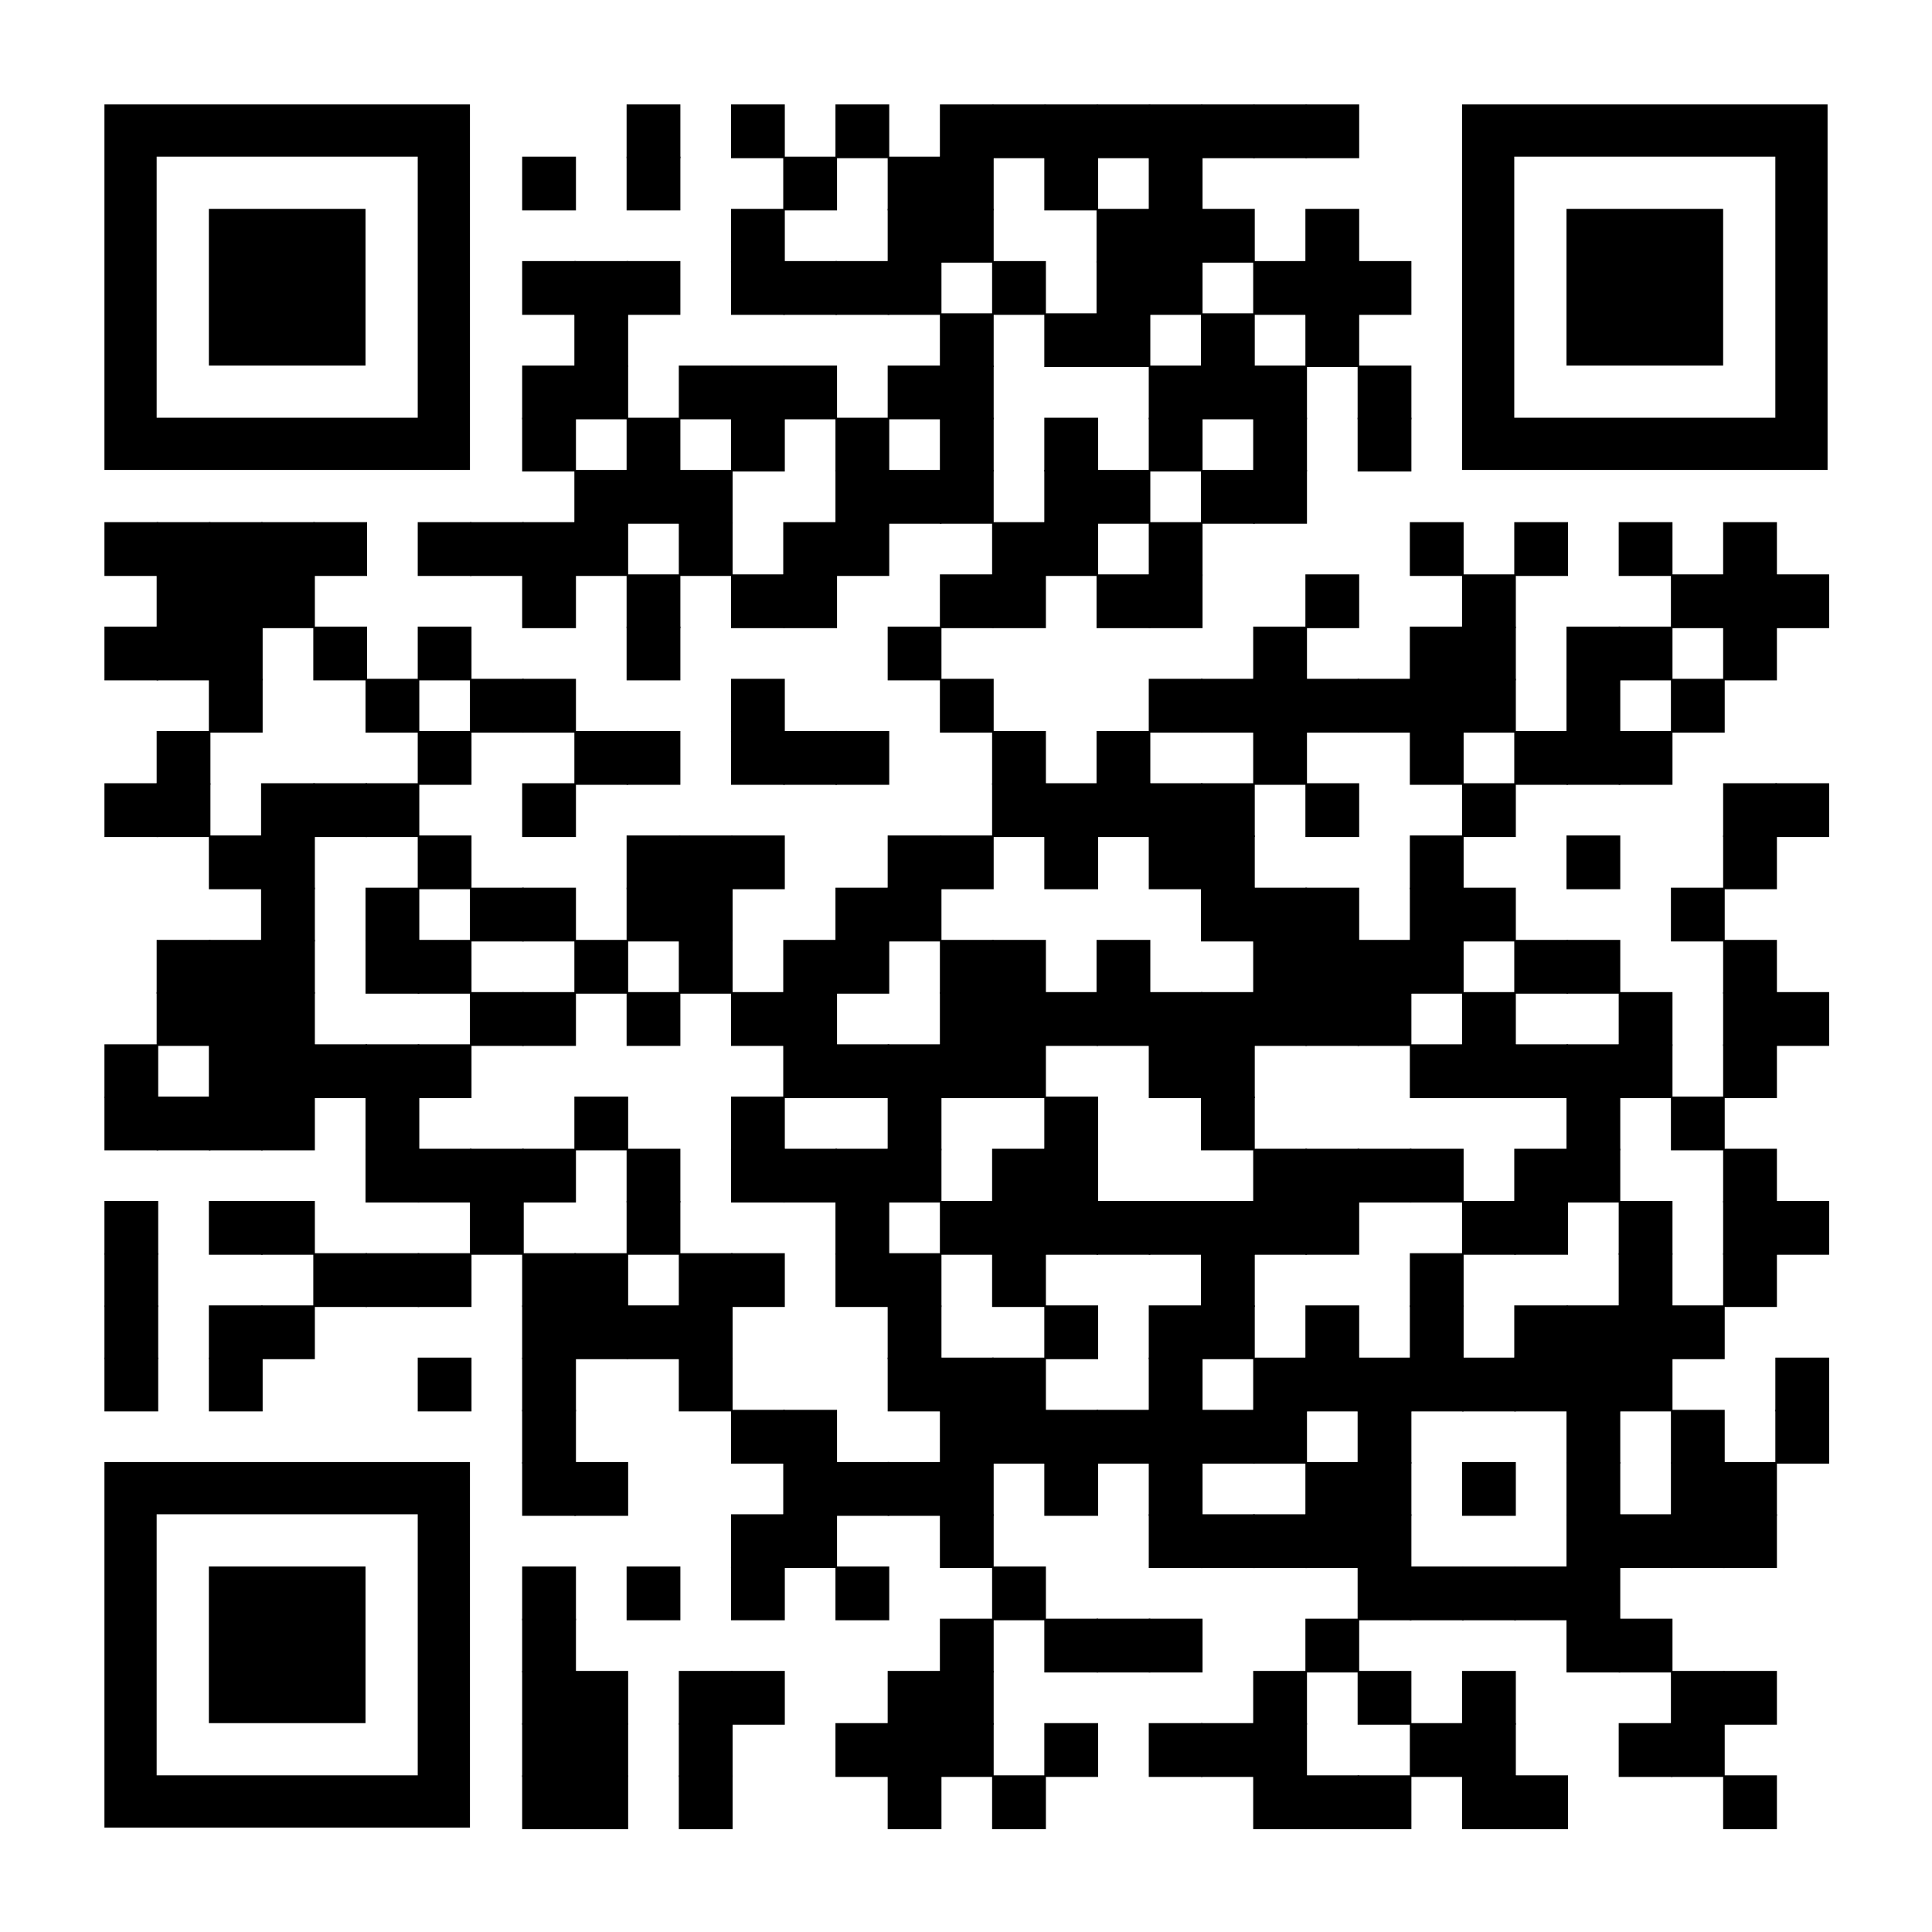
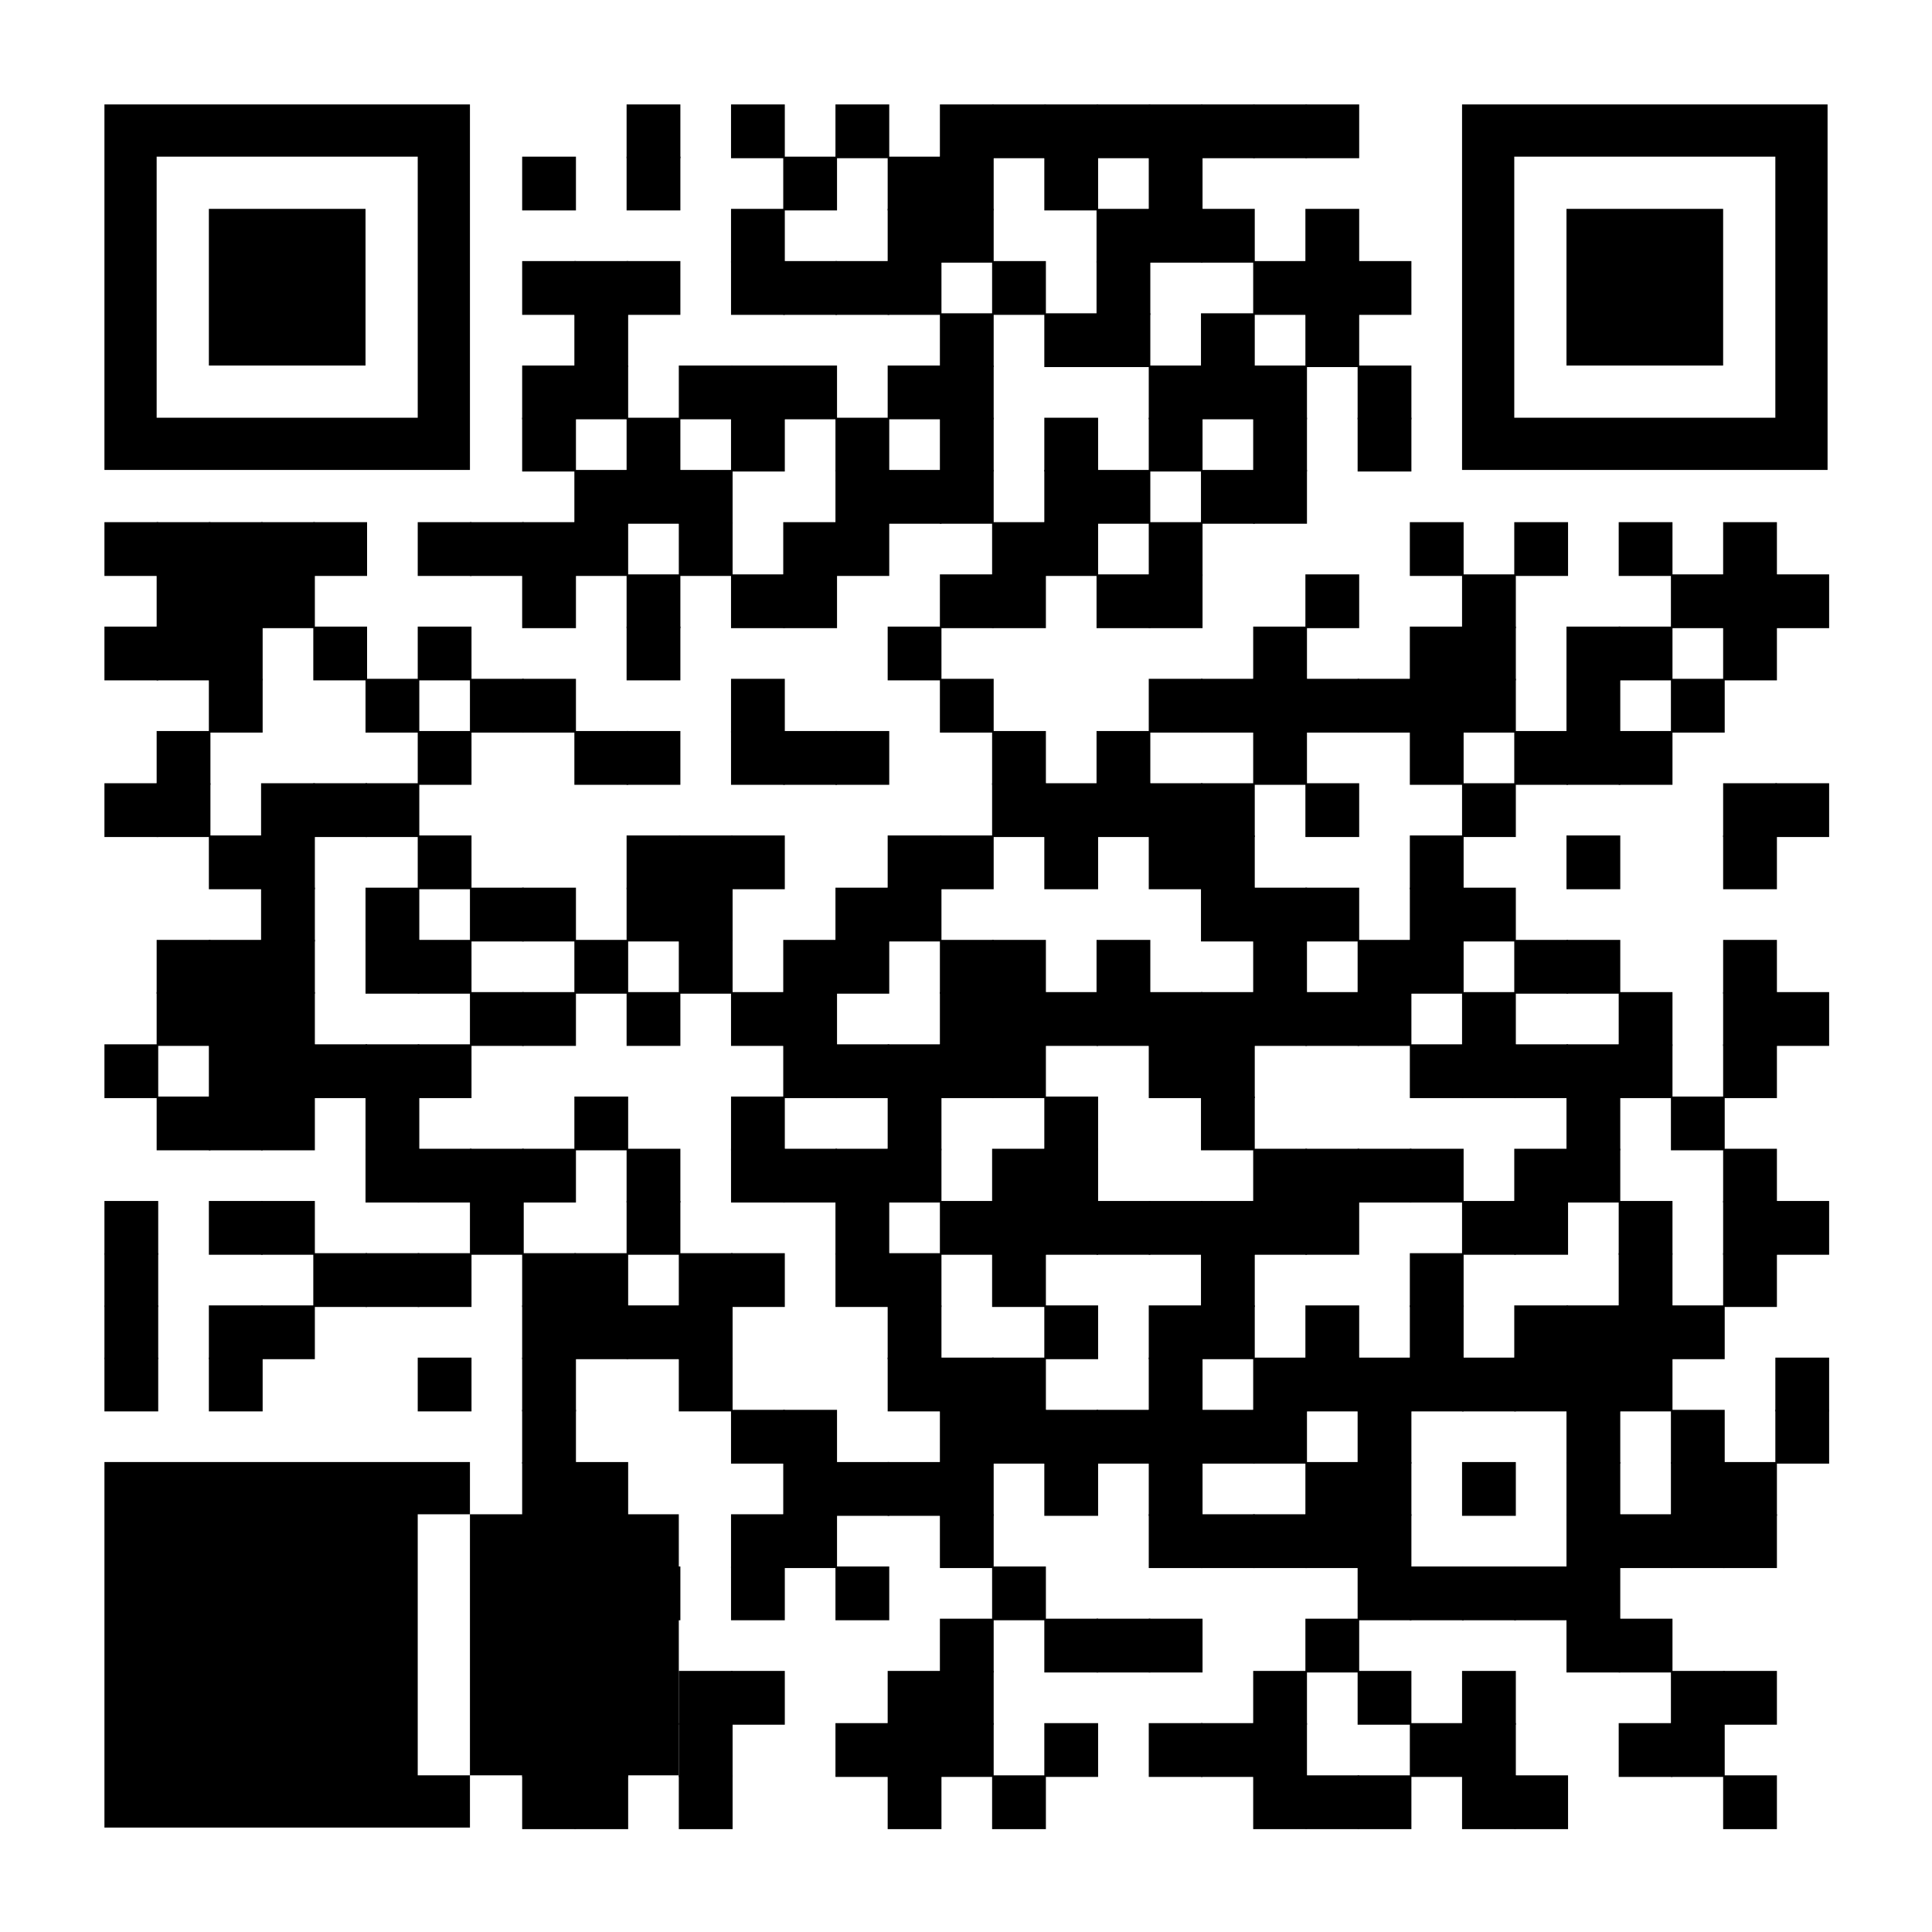
<svg xmlns="http://www.w3.org/2000/svg" xml:space="preserve" width="444" height="444" viewBox="0 0 444 444">
  <rect width="444" height="444" fill="#ffffff" x="0" y="0" />
  <g fill="#000000">
    <g transform="translate(144,24) scale(2.06)">
      <rect width="6" height="6" />
    </g>
    <g transform="translate(168,24) scale(2.06)">
      <rect width="6" height="6" />
    </g>
    <g transform="translate(192,24) scale(2.06)">
      <rect width="6" height="6" />
    </g>
    <g transform="translate(216,24) scale(2.06)">
      <rect width="6" height="6" />
    </g>
    <g transform="translate(228,24) scale(2.06)">
      <rect width="6" height="6" />
    </g>
    <g transform="translate(240,24) scale(2.06)">
      <rect width="6" height="6" />
    </g>
    <g transform="translate(252,24) scale(2.06)">
      <rect width="6" height="6" />
    </g>
    <g transform="translate(264,24) scale(2.06)">
      <rect width="6" height="6" />
    </g>
    <g transform="translate(276,24) scale(2.06)">
      <rect width="6" height="6" />
    </g>
    <g transform="translate(288,24) scale(2.06)">
      <rect width="6" height="6" />
    </g>
    <g transform="translate(300,24) scale(2.06)">
      <rect width="6" height="6" />
    </g>
    <g transform="translate(120,36) scale(2.06)">
      <rect width="6" height="6" />
    </g>
    <g transform="translate(144,36) scale(2.06)">
      <rect width="6" height="6" />
    </g>
    <g transform="translate(180,36) scale(2.06)">
      <rect width="6" height="6" />
    </g>
    <g transform="translate(204,36) scale(2.06)">
      <rect width="6" height="6" />
    </g>
    <g transform="translate(216,36) scale(2.06)">
      <rect width="6" height="6" />
    </g>
    <g transform="translate(240,36) scale(2.06)">
      <rect width="6" height="6" />
    </g>
    <g transform="translate(264,36) scale(2.06)">
      <rect width="6" height="6" />
    </g>
    <g transform="translate(168,48) scale(2.06)">
      <rect width="6" height="6" />
    </g>
    <g transform="translate(204,48) scale(2.06)">
      <rect width="6" height="6" />
    </g>
    <g transform="translate(216,48) scale(2.06)">
      <rect width="6" height="6" />
    </g>
    <g transform="translate(252,48) scale(2.06)">
      <rect width="6" height="6" />
    </g>
    <g transform="translate(264,48) scale(2.06)">
      <rect width="6" height="6" />
    </g>
    <g transform="translate(276,48) scale(2.06)">
      <rect width="6" height="6" />
    </g>
    <g transform="translate(300,48) scale(2.06)">
      <rect width="6" height="6" />
    </g>
    <g transform="translate(120,60) scale(2.06)">
      <rect width="6" height="6" />
    </g>
    <g transform="translate(132,60) scale(2.06)">
      <rect width="6" height="6" />
    </g>
    <g transform="translate(144,60) scale(2.06)">
      <rect width="6" height="6" />
    </g>
    <g transform="translate(168,60) scale(2.06)">
      <rect width="6" height="6" />
    </g>
    <g transform="translate(180,60) scale(2.06)">
      <rect width="6" height="6" />
    </g>
    <g transform="translate(192,60) scale(2.06)">
      <rect width="6" height="6" />
    </g>
    <g transform="translate(204,60) scale(2.06)">
      <rect width="6" height="6" />
    </g>
    <g transform="translate(228,60) scale(2.06)">
      <rect width="6" height="6" />
    </g>
    <g transform="translate(252,60) scale(2.06)">
      <rect width="6" height="6" />
    </g>
    <g transform="translate(264,60) scale(2.06)">
-       <rect width="6" height="6" />
-     </g>
+       </g>
    <g transform="translate(288,60) scale(2.06)">
      <rect width="6" height="6" />
    </g>
    <g transform="translate(300,60) scale(2.06)">
      <rect width="6" height="6" />
    </g>
    <g transform="translate(312,60) scale(2.06)">
      <rect width="6" height="6" />
    </g>
    <g transform="translate(132,72) scale(2.06)">
      <rect width="6" height="6" />
    </g>
    <g transform="translate(216,72) scale(2.06)">
      <rect width="6" height="6" />
    </g>
    <g transform="translate(240,72) scale(2.06)">
      <rect width="6" height="6" />
    </g>
    <g transform="translate(252,72) scale(2.06)">
      <rect width="6" height="6" />
    </g>
    <g transform="translate(276,72) scale(2.06)">
      <rect width="6" height="6" />
    </g>
    <g transform="translate(300,72) scale(2.06)">
      <rect width="6" height="6" />
    </g>
    <g transform="translate(120,84) scale(2.06)">
      <rect width="6" height="6" />
    </g>
    <g transform="translate(132,84) scale(2.06)">
      <rect width="6" height="6" />
    </g>
    <g transform="translate(156,84) scale(2.06)">
      <rect width="6" height="6" />
    </g>
    <g transform="translate(168,84) scale(2.06)">
      <rect width="6" height="6" />
    </g>
    <g transform="translate(180,84) scale(2.06)">
      <rect width="6" height="6" />
    </g>
    <g transform="translate(204,84) scale(2.06)">
      <rect width="6" height="6" />
    </g>
    <g transform="translate(216,84) scale(2.06)">
      <rect width="6" height="6" />
    </g>
    <g transform="translate(264,84) scale(2.06)">
      <rect width="6" height="6" />
    </g>
    <g transform="translate(276,84) scale(2.06)">
      <rect width="6" height="6" />
    </g>
    <g transform="translate(288,84) scale(2.06)">
      <rect width="6" height="6" />
    </g>
    <g transform="translate(312,84) scale(2.06)">
      <rect width="6" height="6" />
    </g>
    <g transform="translate(120,96) scale(2.06)">
      <rect width="6" height="6" />
    </g>
    <g transform="translate(144,96) scale(2.06)">
      <rect width="6" height="6" />
    </g>
    <g transform="translate(168,96) scale(2.06)">
      <rect width="6" height="6" />
    </g>
    <g transform="translate(192,96) scale(2.06)">
      <rect width="6" height="6" />
    </g>
    <g transform="translate(216,96) scale(2.06)">
      <rect width="6" height="6" />
    </g>
    <g transform="translate(240,96) scale(2.06)">
      <rect width="6" height="6" />
    </g>
    <g transform="translate(264,96) scale(2.06)">
      <rect width="6" height="6" />
    </g>
    <g transform="translate(288,96) scale(2.06)">
      <rect width="6" height="6" />
    </g>
    <g transform="translate(312,96) scale(2.06)">
      <rect width="6" height="6" />
    </g>
    <g transform="translate(132,108) scale(2.06)">
      <rect width="6" height="6" />
    </g>
    <g transform="translate(144,108) scale(2.06)">
      <rect width="6" height="6" />
    </g>
    <g transform="translate(156,108) scale(2.06)">
      <rect width="6" height="6" />
    </g>
    <g transform="translate(192,108) scale(2.06)">
      <rect width="6" height="6" />
    </g>
    <g transform="translate(204,108) scale(2.06)">
      <rect width="6" height="6" />
    </g>
    <g transform="translate(216,108) scale(2.06)">
      <rect width="6" height="6" />
    </g>
    <g transform="translate(240,108) scale(2.06)">
      <rect width="6" height="6" />
    </g>
    <g transform="translate(252,108) scale(2.06)">
      <rect width="6" height="6" />
    </g>
    <g transform="translate(276,108) scale(2.06)">
      <rect width="6" height="6" />
    </g>
    <g transform="translate(288,108) scale(2.06)">
      <rect width="6" height="6" />
    </g>
    <g transform="translate(24,120) scale(2.06)">
      <rect width="6" height="6" />
    </g>
    <g transform="translate(36,120) scale(2.06)">
      <rect width="6" height="6" />
    </g>
    <g transform="translate(48,120) scale(2.06)">
      <rect width="6" height="6" />
    </g>
    <g transform="translate(60,120) scale(2.06)">
      <rect width="6" height="6" />
    </g>
    <g transform="translate(72,120) scale(2.06)">
      <rect width="6" height="6" />
    </g>
    <g transform="translate(96,120) scale(2.06)">
      <rect width="6" height="6" />
    </g>
    <g transform="translate(108,120) scale(2.06)">
      <rect width="6" height="6" />
    </g>
    <g transform="translate(120,120) scale(2.06)">
      <rect width="6" height="6" />
    </g>
    <g transform="translate(132,120) scale(2.06)">
      <rect width="6" height="6" />
    </g>
    <g transform="translate(156,120) scale(2.06)">
      <rect width="6" height="6" />
    </g>
    <g transform="translate(180,120) scale(2.06)">
      <rect width="6" height="6" />
    </g>
    <g transform="translate(192,120) scale(2.06)">
      <rect width="6" height="6" />
    </g>
    <g transform="translate(228,120) scale(2.06)">
      <rect width="6" height="6" />
    </g>
    <g transform="translate(240,120) scale(2.06)">
      <rect width="6" height="6" />
    </g>
    <g transform="translate(264,120) scale(2.06)">
      <rect width="6" height="6" />
    </g>
    <g transform="translate(324,120) scale(2.06)">
      <rect width="6" height="6" />
    </g>
    <g transform="translate(348,120) scale(2.06)">
      <rect width="6" height="6" />
    </g>
    <g transform="translate(372,120) scale(2.06)">
      <rect width="6" height="6" />
    </g>
    <g transform="translate(396,120) scale(2.06)">
      <rect width="6" height="6" />
    </g>
    <g transform="translate(36,132) scale(2.06)">
      <rect width="6" height="6" />
    </g>
    <g transform="translate(48,132) scale(2.06)">
      <rect width="6" height="6" />
    </g>
    <g transform="translate(60,132) scale(2.06)">
      <rect width="6" height="6" />
    </g>
    <g transform="translate(120,132) scale(2.06)">
      <rect width="6" height="6" />
    </g>
    <g transform="translate(144,132) scale(2.06)">
      <rect width="6" height="6" />
    </g>
    <g transform="translate(168,132) scale(2.06)">
      <rect width="6" height="6" />
    </g>
    <g transform="translate(180,132) scale(2.06)">
      <rect width="6" height="6" />
    </g>
    <g transform="translate(216,132) scale(2.06)">
      <rect width="6" height="6" />
    </g>
    <g transform="translate(228,132) scale(2.06)">
      <rect width="6" height="6" />
    </g>
    <g transform="translate(252,132) scale(2.06)">
      <rect width="6" height="6" />
    </g>
    <g transform="translate(264,132) scale(2.06)">
      <rect width="6" height="6" />
    </g>
    <g transform="translate(300,132) scale(2.06)">
      <rect width="6" height="6" />
    </g>
    <g transform="translate(336,132) scale(2.06)">
      <rect width="6" height="6" />
    </g>
    <g transform="translate(384,132) scale(2.06)">
      <rect width="6" height="6" />
    </g>
    <g transform="translate(396,132) scale(2.06)">
      <rect width="6" height="6" />
    </g>
    <g transform="translate(408,132) scale(2.06)">
      <rect width="6" height="6" />
    </g>
    <g transform="translate(24,144) scale(2.06)">
      <rect width="6" height="6" />
    </g>
    <g transform="translate(36,144) scale(2.06)">
      <rect width="6" height="6" />
    </g>
    <g transform="translate(48,144) scale(2.06)">
      <rect width="6" height="6" />
    </g>
    <g transform="translate(72,144) scale(2.06)">
      <rect width="6" height="6" />
    </g>
    <g transform="translate(96,144) scale(2.06)">
      <rect width="6" height="6" />
    </g>
    <g transform="translate(144,144) scale(2.06)">
      <rect width="6" height="6" />
    </g>
    <g transform="translate(204,144) scale(2.06)">
      <rect width="6" height="6" />
    </g>
    <g transform="translate(288,144) scale(2.06)">
      <rect width="6" height="6" />
    </g>
    <g transform="translate(324,144) scale(2.06)">
      <rect width="6" height="6" />
    </g>
    <g transform="translate(336,144) scale(2.06)">
      <rect width="6" height="6" />
    </g>
    <g transform="translate(360,144) scale(2.06)">
      <rect width="6" height="6" />
    </g>
    <g transform="translate(372,144) scale(2.06)">
      <rect width="6" height="6" />
    </g>
    <g transform="translate(396,144) scale(2.06)">
      <rect width="6" height="6" />
    </g>
    <g transform="translate(48,156) scale(2.06)">
      <rect width="6" height="6" />
    </g>
    <g transform="translate(84,156) scale(2.06)">
      <rect width="6" height="6" />
    </g>
    <g transform="translate(108,156) scale(2.06)">
      <rect width="6" height="6" />
    </g>
    <g transform="translate(120,156) scale(2.06)">
      <rect width="6" height="6" />
    </g>
    <g transform="translate(168,156) scale(2.06)">
      <rect width="6" height="6" />
    </g>
    <g transform="translate(216,156) scale(2.06)">
      <rect width="6" height="6" />
    </g>
    <g transform="translate(264,156) scale(2.06)">
      <rect width="6" height="6" />
    </g>
    <g transform="translate(276,156) scale(2.06)">
      <rect width="6" height="6" />
    </g>
    <g transform="translate(288,156) scale(2.06)">
      <rect width="6" height="6" />
    </g>
    <g transform="translate(300,156) scale(2.06)">
      <rect width="6" height="6" />
    </g>
    <g transform="translate(312,156) scale(2.06)">
      <rect width="6" height="6" />
    </g>
    <g transform="translate(324,156) scale(2.06)">
      <rect width="6" height="6" />
    </g>
    <g transform="translate(336,156) scale(2.06)">
      <rect width="6" height="6" />
    </g>
    <g transform="translate(360,156) scale(2.06)">
      <rect width="6" height="6" />
    </g>
    <g transform="translate(384,156) scale(2.06)">
      <rect width="6" height="6" />
    </g>
    <g transform="translate(36,168) scale(2.06)">
      <rect width="6" height="6" />
    </g>
    <g transform="translate(96,168) scale(2.06)">
      <rect width="6" height="6" />
    </g>
    <g transform="translate(132,168) scale(2.06)">
      <rect width="6" height="6" />
    </g>
    <g transform="translate(144,168) scale(2.06)">
      <rect width="6" height="6" />
    </g>
    <g transform="translate(168,168) scale(2.06)">
      <rect width="6" height="6" />
    </g>
    <g transform="translate(180,168) scale(2.06)">
      <rect width="6" height="6" />
    </g>
    <g transform="translate(192,168) scale(2.06)">
      <rect width="6" height="6" />
    </g>
    <g transform="translate(228,168) scale(2.06)">
      <rect width="6" height="6" />
    </g>
    <g transform="translate(252,168) scale(2.06)">
      <rect width="6" height="6" />
    </g>
    <g transform="translate(288,168) scale(2.06)">
      <rect width="6" height="6" />
    </g>
    <g transform="translate(324,168) scale(2.06)">
      <rect width="6" height="6" />
    </g>
    <g transform="translate(348,168) scale(2.06)">
      <rect width="6" height="6" />
    </g>
    <g transform="translate(360,168) scale(2.06)">
      <rect width="6" height="6" />
    </g>
    <g transform="translate(372,168) scale(2.06)">
      <rect width="6" height="6" />
    </g>
    <g transform="translate(24,180) scale(2.06)">
      <rect width="6" height="6" />
    </g>
    <g transform="translate(36,180) scale(2.06)">
      <rect width="6" height="6" />
    </g>
    <g transform="translate(60,180) scale(2.06)">
      <rect width="6" height="6" />
    </g>
    <g transform="translate(72,180) scale(2.06)">
      <rect width="6" height="6" />
    </g>
    <g transform="translate(84,180) scale(2.06)">
      <rect width="6" height="6" />
    </g>
    <g transform="translate(120,180) scale(2.06)">
-       <rect width="6" height="6" />
-     </g>
+       </g>
    <g transform="translate(228,180) scale(2.06)">
      <rect width="6" height="6" />
    </g>
    <g transform="translate(240,180) scale(2.06)">
      <rect width="6" height="6" />
    </g>
    <g transform="translate(252,180) scale(2.06)">
      <rect width="6" height="6" />
    </g>
    <g transform="translate(264,180) scale(2.06)">
      <rect width="6" height="6" />
    </g>
    <g transform="translate(276,180) scale(2.06)">
      <rect width="6" height="6" />
    </g>
    <g transform="translate(300,180) scale(2.06)">
      <rect width="6" height="6" />
    </g>
    <g transform="translate(336,180) scale(2.06)">
      <rect width="6" height="6" />
    </g>
    <g transform="translate(396,180) scale(2.06)">
      <rect width="6" height="6" />
    </g>
    <g transform="translate(408,180) scale(2.06)">
      <rect width="6" height="6" />
    </g>
    <g transform="translate(48,192) scale(2.06)">
      <rect width="6" height="6" />
    </g>
    <g transform="translate(60,192) scale(2.06)">
      <rect width="6" height="6" />
    </g>
    <g transform="translate(96,192) scale(2.06)">
      <rect width="6" height="6" />
    </g>
    <g transform="translate(144,192) scale(2.06)">
      <rect width="6" height="6" />
    </g>
    <g transform="translate(156,192) scale(2.06)">
      <rect width="6" height="6" />
    </g>
    <g transform="translate(168,192) scale(2.06)">
      <rect width="6" height="6" />
    </g>
    <g transform="translate(204,192) scale(2.06)">
      <rect width="6" height="6" />
    </g>
    <g transform="translate(216,192) scale(2.06)">
      <rect width="6" height="6" />
    </g>
    <g transform="translate(240,192) scale(2.06)">
      <rect width="6" height="6" />
    </g>
    <g transform="translate(264,192) scale(2.06)">
      <rect width="6" height="6" />
    </g>
    <g transform="translate(276,192) scale(2.06)">
      <rect width="6" height="6" />
    </g>
    <g transform="translate(324,192) scale(2.06)">
      <rect width="6" height="6" />
    </g>
    <g transform="translate(360,192) scale(2.06)">
      <rect width="6" height="6" />
    </g>
    <g transform="translate(396,192) scale(2.06)">
      <rect width="6" height="6" />
    </g>
    <g transform="translate(60,204) scale(2.06)">
      <rect width="6" height="6" />
    </g>
    <g transform="translate(84,204) scale(2.06)">
      <rect width="6" height="6" />
    </g>
    <g transform="translate(108,204) scale(2.06)">
      <rect width="6" height="6" />
    </g>
    <g transform="translate(120,204) scale(2.06)">
      <rect width="6" height="6" />
    </g>
    <g transform="translate(144,204) scale(2.06)">
      <rect width="6" height="6" />
    </g>
    <g transform="translate(156,204) scale(2.06)">
      <rect width="6" height="6" />
    </g>
    <g transform="translate(192,204) scale(2.06)">
      <rect width="6" height="6" />
    </g>
    <g transform="translate(204,204) scale(2.06)">
      <rect width="6" height="6" />
    </g>
    <g transform="translate(276,204) scale(2.06)">
      <rect width="6" height="6" />
    </g>
    <g transform="translate(288,204) scale(2.06)">
      <rect width="6" height="6" />
    </g>
    <g transform="translate(300,204) scale(2.06)">
      <rect width="6" height="6" />
    </g>
    <g transform="translate(324,204) scale(2.06)">
      <rect width="6" height="6" />
    </g>
    <g transform="translate(336,204) scale(2.06)">
      <rect width="6" height="6" />
    </g>
    <g transform="translate(384,204) scale(2.06)">
-       <rect width="6" height="6" />
-     </g>
+       </g>
    <g transform="translate(36,216) scale(2.06)">
      <rect width="6" height="6" />
    </g>
    <g transform="translate(48,216) scale(2.06)">
      <rect width="6" height="6" />
    </g>
    <g transform="translate(60,216) scale(2.06)">
      <rect width="6" height="6" />
    </g>
    <g transform="translate(84,216) scale(2.06)">
      <rect width="6" height="6" />
    </g>
    <g transform="translate(96,216) scale(2.06)">
      <rect width="6" height="6" />
    </g>
    <g transform="translate(132,216) scale(2.06)">
      <rect width="6" height="6" />
    </g>
    <g transform="translate(156,216) scale(2.06)">
      <rect width="6" height="6" />
    </g>
    <g transform="translate(180,216) scale(2.06)">
      <rect width="6" height="6" />
    </g>
    <g transform="translate(192,216) scale(2.06)">
      <rect width="6" height="6" />
    </g>
    <g transform="translate(216,216) scale(2.06)">
      <rect width="6" height="6" />
    </g>
    <g transform="translate(228,216) scale(2.06)">
      <rect width="6" height="6" />
    </g>
    <g transform="translate(252,216) scale(2.06)">
      <rect width="6" height="6" />
    </g>
    <g transform="translate(288,216) scale(2.06)">
      <rect width="6" height="6" />
    </g>
    <g transform="translate(300,216) scale(2.06)">
-       <rect width="6" height="6" />
-     </g>
+       </g>
    <g transform="translate(312,216) scale(2.06)">
      <rect width="6" height="6" />
    </g>
    <g transform="translate(324,216) scale(2.06)">
      <rect width="6" height="6" />
    </g>
    <g transform="translate(348,216) scale(2.06)">
      <rect width="6" height="6" />
    </g>
    <g transform="translate(360,216) scale(2.06)">
      <rect width="6" height="6" />
    </g>
    <g transform="translate(396,216) scale(2.06)">
      <rect width="6" height="6" />
    </g>
    <g transform="translate(36,228) scale(2.06)">
      <rect width="6" height="6" />
    </g>
    <g transform="translate(48,228) scale(2.06)">
      <rect width="6" height="6" />
    </g>
    <g transform="translate(60,228) scale(2.06)">
      <rect width="6" height="6" />
    </g>
    <g transform="translate(108,228) scale(2.06)">
      <rect width="6" height="6" />
    </g>
    <g transform="translate(120,228) scale(2.06)">
      <rect width="6" height="6" />
    </g>
    <g transform="translate(144,228) scale(2.06)">
      <rect width="6" height="6" />
    </g>
    <g transform="translate(168,228) scale(2.06)">
      <rect width="6" height="6" />
    </g>
    <g transform="translate(180,228) scale(2.06)">
      <rect width="6" height="6" />
    </g>
    <g transform="translate(216,228) scale(2.06)">
      <rect width="6" height="6" />
    </g>
    <g transform="translate(228,228) scale(2.06)">
      <rect width="6" height="6" />
    </g>
    <g transform="translate(240,228) scale(2.06)">
      <rect width="6" height="6" />
    </g>
    <g transform="translate(252,228) scale(2.06)">
      <rect width="6" height="6" />
    </g>
    <g transform="translate(264,228) scale(2.06)">
      <rect width="6" height="6" />
    </g>
    <g transform="translate(276,228) scale(2.06)">
      <rect width="6" height="6" />
    </g>
    <g transform="translate(288,228) scale(2.06)">
      <rect width="6" height="6" />
    </g>
    <g transform="translate(300,228) scale(2.06)">
      <rect width="6" height="6" />
    </g>
    <g transform="translate(312,228) scale(2.06)">
      <rect width="6" height="6" />
    </g>
    <g transform="translate(336,228) scale(2.06)">
      <rect width="6" height="6" />
    </g>
    <g transform="translate(372,228) scale(2.06)">
      <rect width="6" height="6" />
    </g>
    <g transform="translate(396,228) scale(2.06)">
      <rect width="6" height="6" />
    </g>
    <g transform="translate(408,228) scale(2.06)">
      <rect width="6" height="6" />
    </g>
    <g transform="translate(24,240) scale(2.06)">
      <rect width="6" height="6" />
    </g>
    <g transform="translate(48,240) scale(2.06)">
      <rect width="6" height="6" />
    </g>
    <g transform="translate(60,240) scale(2.06)">
      <rect width="6" height="6" />
    </g>
    <g transform="translate(72,240) scale(2.06)">
      <rect width="6" height="6" />
    </g>
    <g transform="translate(84,240) scale(2.06)">
      <rect width="6" height="6" />
    </g>
    <g transform="translate(96,240) scale(2.06)">
      <rect width="6" height="6" />
    </g>
    <g transform="translate(180,240) scale(2.06)">
      <rect width="6" height="6" />
    </g>
    <g transform="translate(192,240) scale(2.06)">
      <rect width="6" height="6" />
    </g>
    <g transform="translate(204,240) scale(2.06)">
      <rect width="6" height="6" />
    </g>
    <g transform="translate(216,240) scale(2.06)">
      <rect width="6" height="6" />
    </g>
    <g transform="translate(228,240) scale(2.06)">
      <rect width="6" height="6" />
    </g>
    <g transform="translate(264,240) scale(2.06)">
      <rect width="6" height="6" />
    </g>
    <g transform="translate(276,240) scale(2.06)">
      <rect width="6" height="6" />
    </g>
    <g transform="translate(324,240) scale(2.06)">
      <rect width="6" height="6" />
    </g>
    <g transform="translate(336,240) scale(2.06)">
      <rect width="6" height="6" />
    </g>
    <g transform="translate(348,240) scale(2.06)">
      <rect width="6" height="6" />
    </g>
    <g transform="translate(360,240) scale(2.06)">
      <rect width="6" height="6" />
    </g>
    <g transform="translate(372,240) scale(2.06)">
      <rect width="6" height="6" />
    </g>
    <g transform="translate(396,240) scale(2.06)">
      <rect width="6" height="6" />
    </g>
    <g transform="translate(24,252) scale(2.06)">
-       <rect width="6" height="6" />
-     </g>
+       </g>
    <g transform="translate(36,252) scale(2.06)">
      <rect width="6" height="6" />
    </g>
    <g transform="translate(48,252) scale(2.06)">
      <rect width="6" height="6" />
    </g>
    <g transform="translate(60,252) scale(2.06)">
      <rect width="6" height="6" />
    </g>
    <g transform="translate(84,252) scale(2.06)">
      <rect width="6" height="6" />
    </g>
    <g transform="translate(132,252) scale(2.06)">
      <rect width="6" height="6" />
    </g>
    <g transform="translate(168,252) scale(2.06)">
      <rect width="6" height="6" />
    </g>
    <g transform="translate(204,252) scale(2.06)">
      <rect width="6" height="6" />
    </g>
    <g transform="translate(240,252) scale(2.06)">
      <rect width="6" height="6" />
    </g>
    <g transform="translate(276,252) scale(2.06)">
      <rect width="6" height="6" />
    </g>
    <g transform="translate(360,252) scale(2.06)">
      <rect width="6" height="6" />
    </g>
    <g transform="translate(384,252) scale(2.06)">
      <rect width="6" height="6" />
    </g>
    <g transform="translate(84,264) scale(2.06)">
      <rect width="6" height="6" />
    </g>
    <g transform="translate(96,264) scale(2.06)">
      <rect width="6" height="6" />
    </g>
    <g transform="translate(108,264) scale(2.06)">
      <rect width="6" height="6" />
    </g>
    <g transform="translate(120,264) scale(2.06)">
      <rect width="6" height="6" />
    </g>
    <g transform="translate(144,264) scale(2.06)">
      <rect width="6" height="6" />
    </g>
    <g transform="translate(168,264) scale(2.06)">
      <rect width="6" height="6" />
    </g>
    <g transform="translate(180,264) scale(2.06)">
      <rect width="6" height="6" />
    </g>
    <g transform="translate(192,264) scale(2.06)">
      <rect width="6" height="6" />
    </g>
    <g transform="translate(204,264) scale(2.06)">
      <rect width="6" height="6" />
    </g>
    <g transform="translate(228,264) scale(2.06)">
      <rect width="6" height="6" />
    </g>
    <g transform="translate(240,264) scale(2.06)">
      <rect width="6" height="6" />
    </g>
    <g transform="translate(288,264) scale(2.06)">
      <rect width="6" height="6" />
    </g>
    <g transform="translate(300,264) scale(2.06)">
      <rect width="6" height="6" />
    </g>
    <g transform="translate(312,264) scale(2.06)">
      <rect width="6" height="6" />
    </g>
    <g transform="translate(324,264) scale(2.06)">
      <rect width="6" height="6" />
    </g>
    <g transform="translate(348,264) scale(2.06)">
      <rect width="6" height="6" />
    </g>
    <g transform="translate(360,264) scale(2.06)">
      <rect width="6" height="6" />
    </g>
    <g transform="translate(396,264) scale(2.06)">
      <rect width="6" height="6" />
    </g>
    <g transform="translate(24,276) scale(2.06)">
      <rect width="6" height="6" />
    </g>
    <g transform="translate(48,276) scale(2.06)">
      <rect width="6" height="6" />
    </g>
    <g transform="translate(60,276) scale(2.06)">
      <rect width="6" height="6" />
    </g>
    <g transform="translate(108,276) scale(2.06)">
      <rect width="6" height="6" />
    </g>
    <g transform="translate(144,276) scale(2.06)">
      <rect width="6" height="6" />
    </g>
    <g transform="translate(192,276) scale(2.06)">
      <rect width="6" height="6" />
    </g>
    <g transform="translate(216,276) scale(2.06)">
      <rect width="6" height="6" />
    </g>
    <g transform="translate(228,276) scale(2.06)">
      <rect width="6" height="6" />
    </g>
    <g transform="translate(240,276) scale(2.06)">
      <rect width="6" height="6" />
    </g>
    <g transform="translate(252,276) scale(2.06)">
      <rect width="6" height="6" />
    </g>
    <g transform="translate(264,276) scale(2.06)">
      <rect width="6" height="6" />
    </g>
    <g transform="translate(276,276) scale(2.06)">
      <rect width="6" height="6" />
    </g>
    <g transform="translate(288,276) scale(2.06)">
      <rect width="6" height="6" />
    </g>
    <g transform="translate(300,276) scale(2.06)">
      <rect width="6" height="6" />
    </g>
    <g transform="translate(336,276) scale(2.06)">
      <rect width="6" height="6" />
    </g>
    <g transform="translate(348,276) scale(2.06)">
      <rect width="6" height="6" />
    </g>
    <g transform="translate(372,276) scale(2.06)">
      <rect width="6" height="6" />
    </g>
    <g transform="translate(396,276) scale(2.06)">
      <rect width="6" height="6" />
    </g>
    <g transform="translate(408,276) scale(2.06)">
      <rect width="6" height="6" />
    </g>
    <g transform="translate(24,288) scale(2.06)">
      <rect width="6" height="6" />
    </g>
    <g transform="translate(72,288) scale(2.06)">
      <rect width="6" height="6" />
    </g>
    <g transform="translate(84,288) scale(2.06)">
      <rect width="6" height="6" />
    </g>
    <g transform="translate(96,288) scale(2.06)">
      <rect width="6" height="6" />
    </g>
    <g transform="translate(120,288) scale(2.06)">
      <rect width="6" height="6" />
    </g>
    <g transform="translate(132,288) scale(2.06)">
      <rect width="6" height="6" />
    </g>
    <g transform="translate(156,288) scale(2.06)">
      <rect width="6" height="6" />
    </g>
    <g transform="translate(168,288) scale(2.06)">
      <rect width="6" height="6" />
    </g>
    <g transform="translate(192,288) scale(2.06)">
      <rect width="6" height="6" />
    </g>
    <g transform="translate(204,288) scale(2.06)">
      <rect width="6" height="6" />
    </g>
    <g transform="translate(228,288) scale(2.06)">
      <rect width="6" height="6" />
    </g>
    <g transform="translate(276,288) scale(2.06)">
      <rect width="6" height="6" />
    </g>
    <g transform="translate(324,288) scale(2.06)">
      <rect width="6" height="6" />
    </g>
    <g transform="translate(372,288) scale(2.06)">
      <rect width="6" height="6" />
    </g>
    <g transform="translate(396,288) scale(2.06)">
      <rect width="6" height="6" />
    </g>
    <g transform="translate(24,300) scale(2.06)">
      <rect width="6" height="6" />
    </g>
    <g transform="translate(48,300) scale(2.06)">
      <rect width="6" height="6" />
    </g>
    <g transform="translate(60,300) scale(2.06)">
      <rect width="6" height="6" />
    </g>
    <g transform="translate(120,300) scale(2.06)">
      <rect width="6" height="6" />
    </g>
    <g transform="translate(132,300) scale(2.06)">
      <rect width="6" height="6" />
    </g>
    <g transform="translate(144,300) scale(2.06)">
      <rect width="6" height="6" />
    </g>
    <g transform="translate(156,300) scale(2.06)">
      <rect width="6" height="6" />
    </g>
    <g transform="translate(204,300) scale(2.06)">
      <rect width="6" height="6" />
    </g>
    <g transform="translate(240,300) scale(2.06)">
      <rect width="6" height="6" />
    </g>
    <g transform="translate(264,300) scale(2.06)">
      <rect width="6" height="6" />
    </g>
    <g transform="translate(276,300) scale(2.06)">
      <rect width="6" height="6" />
    </g>
    <g transform="translate(300,300) scale(2.06)">
      <rect width="6" height="6" />
    </g>
    <g transform="translate(324,300) scale(2.06)">
      <rect width="6" height="6" />
    </g>
    <g transform="translate(348,300) scale(2.06)">
      <rect width="6" height="6" />
    </g>
    <g transform="translate(360,300) scale(2.06)">
      <rect width="6" height="6" />
    </g>
    <g transform="translate(372,300) scale(2.06)">
      <rect width="6" height="6" />
    </g>
    <g transform="translate(384,300) scale(2.06)">
      <rect width="6" height="6" />
    </g>
    <g transform="translate(24,312) scale(2.06)">
      <rect width="6" height="6" />
    </g>
    <g transform="translate(48,312) scale(2.06)">
      <rect width="6" height="6" />
    </g>
    <g transform="translate(96,312) scale(2.06)">
      <rect width="6" height="6" />
    </g>
    <g transform="translate(120,312) scale(2.06)">
      <rect width="6" height="6" />
    </g>
    <g transform="translate(156,312) scale(2.06)">
      <rect width="6" height="6" />
    </g>
    <g transform="translate(204,312) scale(2.06)">
      <rect width="6" height="6" />
    </g>
    <g transform="translate(216,312) scale(2.06)">
      <rect width="6" height="6" />
    </g>
    <g transform="translate(228,312) scale(2.06)">
      <rect width="6" height="6" />
    </g>
    <g transform="translate(264,312) scale(2.06)">
      <rect width="6" height="6" />
    </g>
    <g transform="translate(288,312) scale(2.06)">
      <rect width="6" height="6" />
    </g>
    <g transform="translate(300,312) scale(2.06)">
      <rect width="6" height="6" />
    </g>
    <g transform="translate(312,312) scale(2.06)">
      <rect width="6" height="6" />
    </g>
    <g transform="translate(324,312) scale(2.06)">
      <rect width="6" height="6" />
    </g>
    <g transform="translate(336,312) scale(2.06)">
      <rect width="6" height="6" />
    </g>
    <g transform="translate(348,312) scale(2.06)">
      <rect width="6" height="6" />
    </g>
    <g transform="translate(360,312) scale(2.06)">
      <rect width="6" height="6" />
    </g>
    <g transform="translate(372,312) scale(2.06)">
      <rect width="6" height="6" />
    </g>
    <g transform="translate(408,312) scale(2.06)">
      <rect width="6" height="6" />
    </g>
    <g transform="translate(120,324) scale(2.06)">
      <rect width="6" height="6" />
    </g>
    <g transform="translate(168,324) scale(2.06)">
      <rect width="6" height="6" />
    </g>
    <g transform="translate(180,324) scale(2.06)">
      <rect width="6" height="6" />
    </g>
    <g transform="translate(216,324) scale(2.06)">
      <rect width="6" height="6" />
    </g>
    <g transform="translate(228,324) scale(2.06)">
      <rect width="6" height="6" />
    </g>
    <g transform="translate(240,324) scale(2.06)">
      <rect width="6" height="6" />
    </g>
    <g transform="translate(252,324) scale(2.06)">
      <rect width="6" height="6" />
    </g>
    <g transform="translate(264,324) scale(2.06)">
      <rect width="6" height="6" />
    </g>
    <g transform="translate(276,324) scale(2.06)">
      <rect width="6" height="6" />
    </g>
    <g transform="translate(288,324) scale(2.06)">
      <rect width="6" height="6" />
    </g>
    <g transform="translate(312,324) scale(2.06)">
      <rect width="6" height="6" />
    </g>
    <g transform="translate(360,324) scale(2.06)">
      <rect width="6" height="6" />
    </g>
    <g transform="translate(384,324) scale(2.06)">
      <rect width="6" height="6" />
    </g>
    <g transform="translate(408,324) scale(2.06)">
      <rect width="6" height="6" />
    </g>
    <g transform="translate(120,336) scale(2.06)">
      <rect width="6" height="6" />
    </g>
    <g transform="translate(132,336) scale(2.06)">
      <rect width="6" height="6" />
    </g>
    <g transform="translate(180,336) scale(2.06)">
      <rect width="6" height="6" />
    </g>
    <g transform="translate(192,336) scale(2.06)">
      <rect width="6" height="6" />
    </g>
    <g transform="translate(204,336) scale(2.06)">
      <rect width="6" height="6" />
    </g>
    <g transform="translate(216,336) scale(2.06)">
      <rect width="6" height="6" />
    </g>
    <g transform="translate(240,336) scale(2.06)">
      <rect width="6" height="6" />
    </g>
    <g transform="translate(264,336) scale(2.06)">
      <rect width="6" height="6" />
    </g>
    <g transform="translate(300,336) scale(2.06)">
      <rect width="6" height="6" />
    </g>
    <g transform="translate(312,336) scale(2.06)">
      <rect width="6" height="6" />
    </g>
    <g transform="translate(336,336) scale(2.06)">
      <rect width="6" height="6" />
    </g>
    <g transform="translate(360,336) scale(2.06)">
      <rect width="6" height="6" />
    </g>
    <g transform="translate(384,336) scale(2.06)">
      <rect width="6" height="6" />
    </g>
    <g transform="translate(396,336) scale(2.06)">
      <rect width="6" height="6" />
    </g>
    <g transform="translate(168,348) scale(2.06)">
      <rect width="6" height="6" />
    </g>
    <g transform="translate(180,348) scale(2.06)">
      <rect width="6" height="6" />
    </g>
    <g transform="translate(216,348) scale(2.06)">
      <rect width="6" height="6" />
    </g>
    <g transform="translate(264,348) scale(2.06)">
      <rect width="6" height="6" />
    </g>
    <g transform="translate(276,348) scale(2.06)">
      <rect width="6" height="6" />
    </g>
    <g transform="translate(288,348) scale(2.06)">
      <rect width="6" height="6" />
    </g>
    <g transform="translate(300,348) scale(2.06)">
      <rect width="6" height="6" />
    </g>
    <g transform="translate(312,348) scale(2.06)">
      <rect width="6" height="6" />
    </g>
    <g transform="translate(360,348) scale(2.06)">
      <rect width="6" height="6" />
    </g>
    <g transform="translate(372,348) scale(2.06)">
      <rect width="6" height="6" />
    </g>
    <g transform="translate(384,348) scale(2.06)">
      <rect width="6" height="6" />
    </g>
    <g transform="translate(396,348) scale(2.06)">
      <rect width="6" height="6" />
    </g>
    <g transform="translate(120,360) scale(2.06)">
      <rect width="6" height="6" />
    </g>
    <g transform="translate(144,360) scale(2.06)">
      <rect width="6" height="6" />
    </g>
    <g transform="translate(168,360) scale(2.06)">
      <rect width="6" height="6" />
    </g>
    <g transform="translate(192,360) scale(2.06)">
      <rect width="6" height="6" />
    </g>
    <g transform="translate(228,360) scale(2.06)">
      <rect width="6" height="6" />
    </g>
    <g transform="translate(312,360) scale(2.06)">
      <rect width="6" height="6" />
    </g>
    <g transform="translate(324,360) scale(2.06)">
      <rect width="6" height="6" />
    </g>
    <g transform="translate(336,360) scale(2.06)">
      <rect width="6" height="6" />
    </g>
    <g transform="translate(348,360) scale(2.06)">
      <rect width="6" height="6" />
    </g>
    <g transform="translate(360,360) scale(2.06)">
      <rect width="6" height="6" />
    </g>
    <g transform="translate(120,372) scale(2.06)">
      <rect width="6" height="6" />
    </g>
    <g transform="translate(216,372) scale(2.06)">
      <rect width="6" height="6" />
    </g>
    <g transform="translate(240,372) scale(2.06)">
      <rect width="6" height="6" />
    </g>
    <g transform="translate(252,372) scale(2.06)">
      <rect width="6" height="6" />
    </g>
    <g transform="translate(264,372) scale(2.06)">
      <rect width="6" height="6" />
    </g>
    <g transform="translate(300,372) scale(2.06)">
      <rect width="6" height="6" />
    </g>
    <g transform="translate(360,372) scale(2.06)">
      <rect width="6" height="6" />
    </g>
    <g transform="translate(372,372) scale(2.06)">
      <rect width="6" height="6" />
    </g>
    <g transform="translate(120,384) scale(2.06)">
      <rect width="6" height="6" />
    </g>
    <g transform="translate(132,384) scale(2.06)">
      <rect width="6" height="6" />
    </g>
    <g transform="translate(156,384) scale(2.06)">
      <rect width="6" height="6" />
    </g>
    <g transform="translate(168,384) scale(2.06)">
      <rect width="6" height="6" />
    </g>
    <g transform="translate(204,384) scale(2.06)">
      <rect width="6" height="6" />
    </g>
    <g transform="translate(216,384) scale(2.06)">
      <rect width="6" height="6" />
    </g>
    <g transform="translate(288,384) scale(2.06)">
      <rect width="6" height="6" />
    </g>
    <g transform="translate(312,384) scale(2.06)">
      <rect width="6" height="6" />
    </g>
    <g transform="translate(336,384) scale(2.06)">
      <rect width="6" height="6" />
    </g>
    <g transform="translate(384,384) scale(2.06)">
      <rect width="6" height="6" />
    </g>
    <g transform="translate(396,384) scale(2.06)">
      <rect width="6" height="6" />
    </g>
    <g transform="translate(120,396) scale(2.06)">
      <rect width="6" height="6" />
    </g>
    <g transform="translate(132,396) scale(2.06)">
      <rect width="6" height="6" />
    </g>
    <g transform="translate(156,396) scale(2.06)">
      <rect width="6" height="6" />
    </g>
    <g transform="translate(192,396) scale(2.06)">
      <rect width="6" height="6" />
    </g>
    <g transform="translate(204,396) scale(2.06)">
      <rect width="6" height="6" />
    </g>
    <g transform="translate(216,396) scale(2.06)">
      <rect width="6" height="6" />
    </g>
    <g transform="translate(240,396) scale(2.06)">
      <rect width="6" height="6" />
    </g>
    <g transform="translate(264,396) scale(2.06)">
      <rect width="6" height="6" />
    </g>
    <g transform="translate(276,396) scale(2.06)">
      <rect width="6" height="6" />
    </g>
    <g transform="translate(288,396) scale(2.06)">
      <rect width="6" height="6" />
    </g>
    <g transform="translate(324,396) scale(2.06)">
      <rect width="6" height="6" />
    </g>
    <g transform="translate(336,396) scale(2.06)">
      <rect width="6" height="6" />
    </g>
    <g transform="translate(372,396) scale(2.06)">
      <rect width="6" height="6" />
    </g>
    <g transform="translate(384,396) scale(2.06)">
      <rect width="6" height="6" />
    </g>
    <g transform="translate(120,408) scale(2.06)">
      <rect width="6" height="6" />
    </g>
    <g transform="translate(132,408) scale(2.06)">
      <rect width="6" height="6" />
    </g>
    <g transform="translate(156,408) scale(2.06)">
      <rect width="6" height="6" />
    </g>
    <g transform="translate(204,408) scale(2.06)">
      <rect width="6" height="6" />
    </g>
    <g transform="translate(228,408) scale(2.06)">
      <rect width="6" height="6" />
    </g>
    <g transform="translate(288,408) scale(2.06)">
      <rect width="6" height="6" />
    </g>
    <g transform="translate(300,408) scale(2.06)">
      <rect width="6" height="6" />
    </g>
    <g transform="translate(312,408) scale(2.06)">
      <rect width="6" height="6" />
    </g>
    <g transform="translate(336,408) scale(2.06)">
      <rect width="6" height="6" />
    </g>
    <g transform="translate(348,408) scale(2.06)">
      <rect width="6" height="6" />
    </g>
    <g transform="translate(396,408) scale(2.06)">
      <rect width="6" height="6" />
    </g>
    <g transform="translate(24,24)">
      <g transform="scale(6)">
        <path d="M0,0v14h14V0H0z M12,12H2V2h10V12z" />
      </g>
    </g>
    <g transform="translate(336,24)">
      <g transform="scale(6)">
        <path d="M0,0v14h14V0H0z M12,12H2V2h10V12z" />
      </g>
    </g>
    <g transform="translate(24,336)">
      <g transform="scale(6)">
-         <path d="M0,0v14h14V0H0z M12,12H2V2h10V12z" />
+         <path d="M0,0v14h14V0H0z M12,12V2h10V12z" />
      </g>
    </g>
    <g transform="translate(48,48)">
      <g transform="scale(6)">
        <rect width="6" height="6" />
      </g>
    </g>
    <g transform="translate(360,48)">
      <g transform="scale(6)">
        <rect width="6" height="6" />
      </g>
    </g>
    <g transform="translate(48,360)">
      <g transform="scale(6)">
        <rect width="6" height="6" />
      </g>
    </g>
  </g>
</svg>